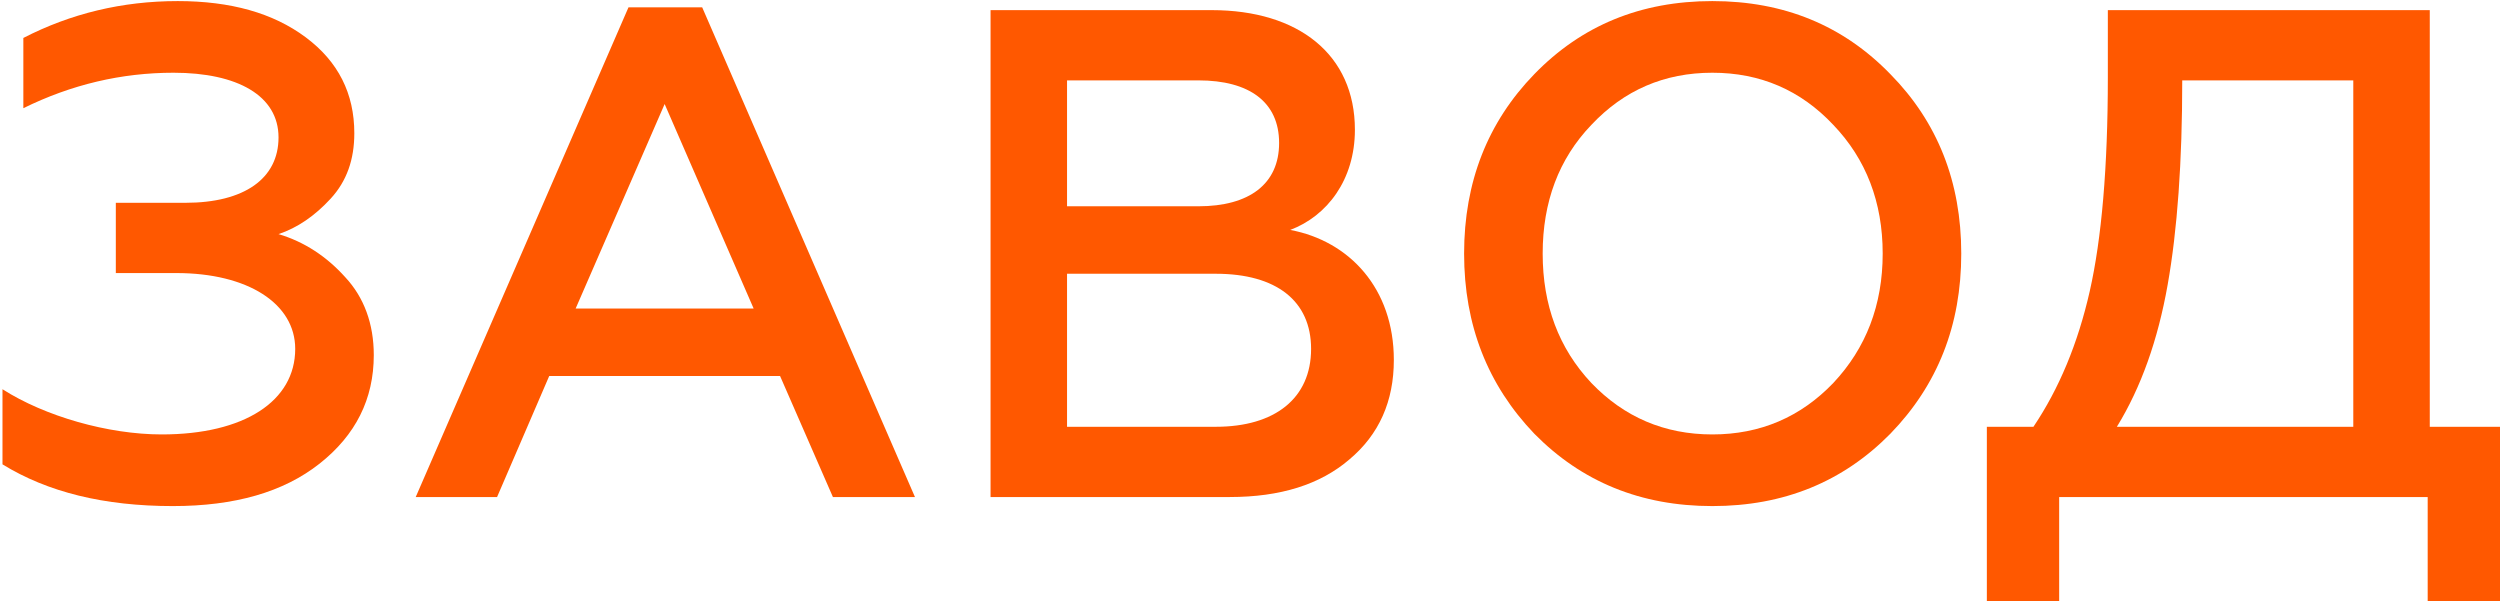
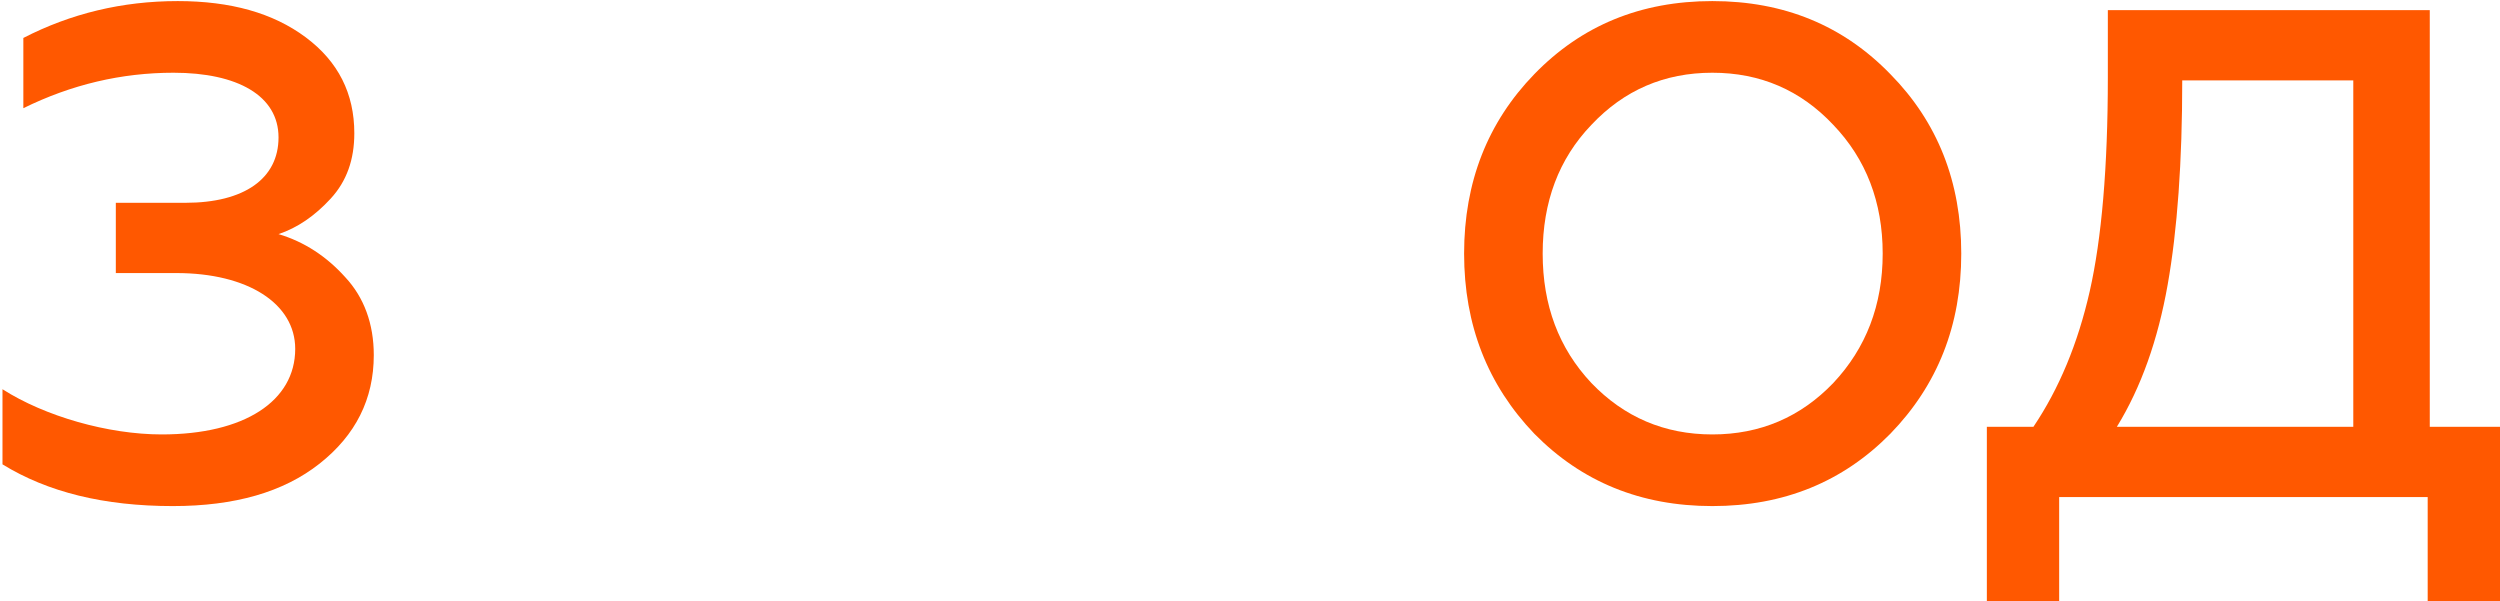
<svg xmlns="http://www.w3.org/2000/svg" width="582" height="140" viewBox="0 0 582 140" fill="none">
  <path d="M40.237 117.815C24.212 117.815 11.1 114.577 0.578 108.099V90.611C10.453 96.926 25.183 101.136 37.647 101.136C56.909 101.136 68.726 93.364 68.726 81.219C68.726 70.693 57.719 63.568 41.046 63.568H26.963V47.213H43.151C56.91 47.213 64.841 41.545 64.841 31.991C64.841 22.276 55.291 16.932 40.399 16.932C28.258 16.932 16.604 19.685 5.435 25.19V8.835C16.442 3.168 28.42 0.253 41.37 0.253C53.672 0.253 63.546 3.006 71.154 8.673C78.762 14.341 82.485 21.79 82.485 31.02C82.485 37.173 80.704 42.193 76.981 46.241C73.258 50.29 69.212 53.043 64.841 54.5C70.83 56.281 76.01 59.682 80.381 64.54C84.751 69.236 87.017 75.389 87.017 82.676C87.017 92.878 82.809 101.298 74.391 107.937C65.974 114.577 54.643 117.815 40.237 117.815Z" fill="#FF5800" />
-   <path d="M115.718 115.71H96.779L146.311 1.71H163.47L213.002 115.71H193.902L181.599 87.534H127.858L115.718 115.71ZM154.729 24.219L134.009 71.827H175.448L154.729 24.219Z" fill="#FF5800" />
-   <path d="M286.284 115.71H230.601V2.358H282.076C302.31 2.358 315.421 12.722 315.421 30.21C315.421 41.869 308.946 50.29 300.367 53.528C314.126 56.119 324.486 67.131 324.486 83.81C324.486 93.364 321.087 101.136 314.126 106.966C307.328 112.795 298.101 115.71 286.284 115.71ZM248.407 63.73V99.355H283.047C296.806 99.355 305.223 92.716 305.223 81.219C305.223 70.045 297.13 63.73 283.047 63.73H248.407ZM248.407 18.713V48.023H279C290.817 48.023 297.777 42.841 297.777 33.287C297.777 23.733 290.817 18.713 279 18.713H248.407Z" fill="#FF5800" />
  <path d="M370.466 89.153C378.074 97.088 387.463 101.136 398.632 101.136C409.801 101.136 419.189 97.088 426.797 89.153C434.405 81.057 438.29 71.017 438.29 59.034C438.29 47.051 434.405 37.011 426.797 29.077C419.189 20.98 409.801 16.932 398.632 16.932C387.463 16.932 378.074 20.98 370.466 29.077C362.858 37.011 359.135 47.051 359.135 59.034C359.135 71.017 362.858 81.057 370.466 89.153ZM440.071 100.974C429.064 112.148 415.304 117.815 398.632 117.815C381.959 117.815 368.2 112.148 357.193 100.974C346.347 89.639 340.844 75.713 340.844 59.034C340.844 42.355 346.347 28.429 357.193 17.256C368.2 5.92 381.959 0.253 398.632 0.253C415.304 0.253 429.064 5.92 440.071 17.256C451.078 28.429 456.581 42.355 456.581 59.034C456.581 75.713 451.078 89.639 440.071 100.974Z" fill="#FF5800" />
  <path d="M479.374 140H462.539V99.355H473.384C479.374 90.449 483.744 79.923 486.496 67.778C489.248 55.633 490.705 38.955 490.705 18.065V2.358H565.651V99.355H582V140H565.165V115.71H479.374V140ZM492.809 99.355H547.845V18.713H508.025C508.025 37.659 506.892 53.528 504.626 66.321C502.359 79.114 498.475 90.125 492.809 99.355Z" fill="#FF5800" />
</svg>